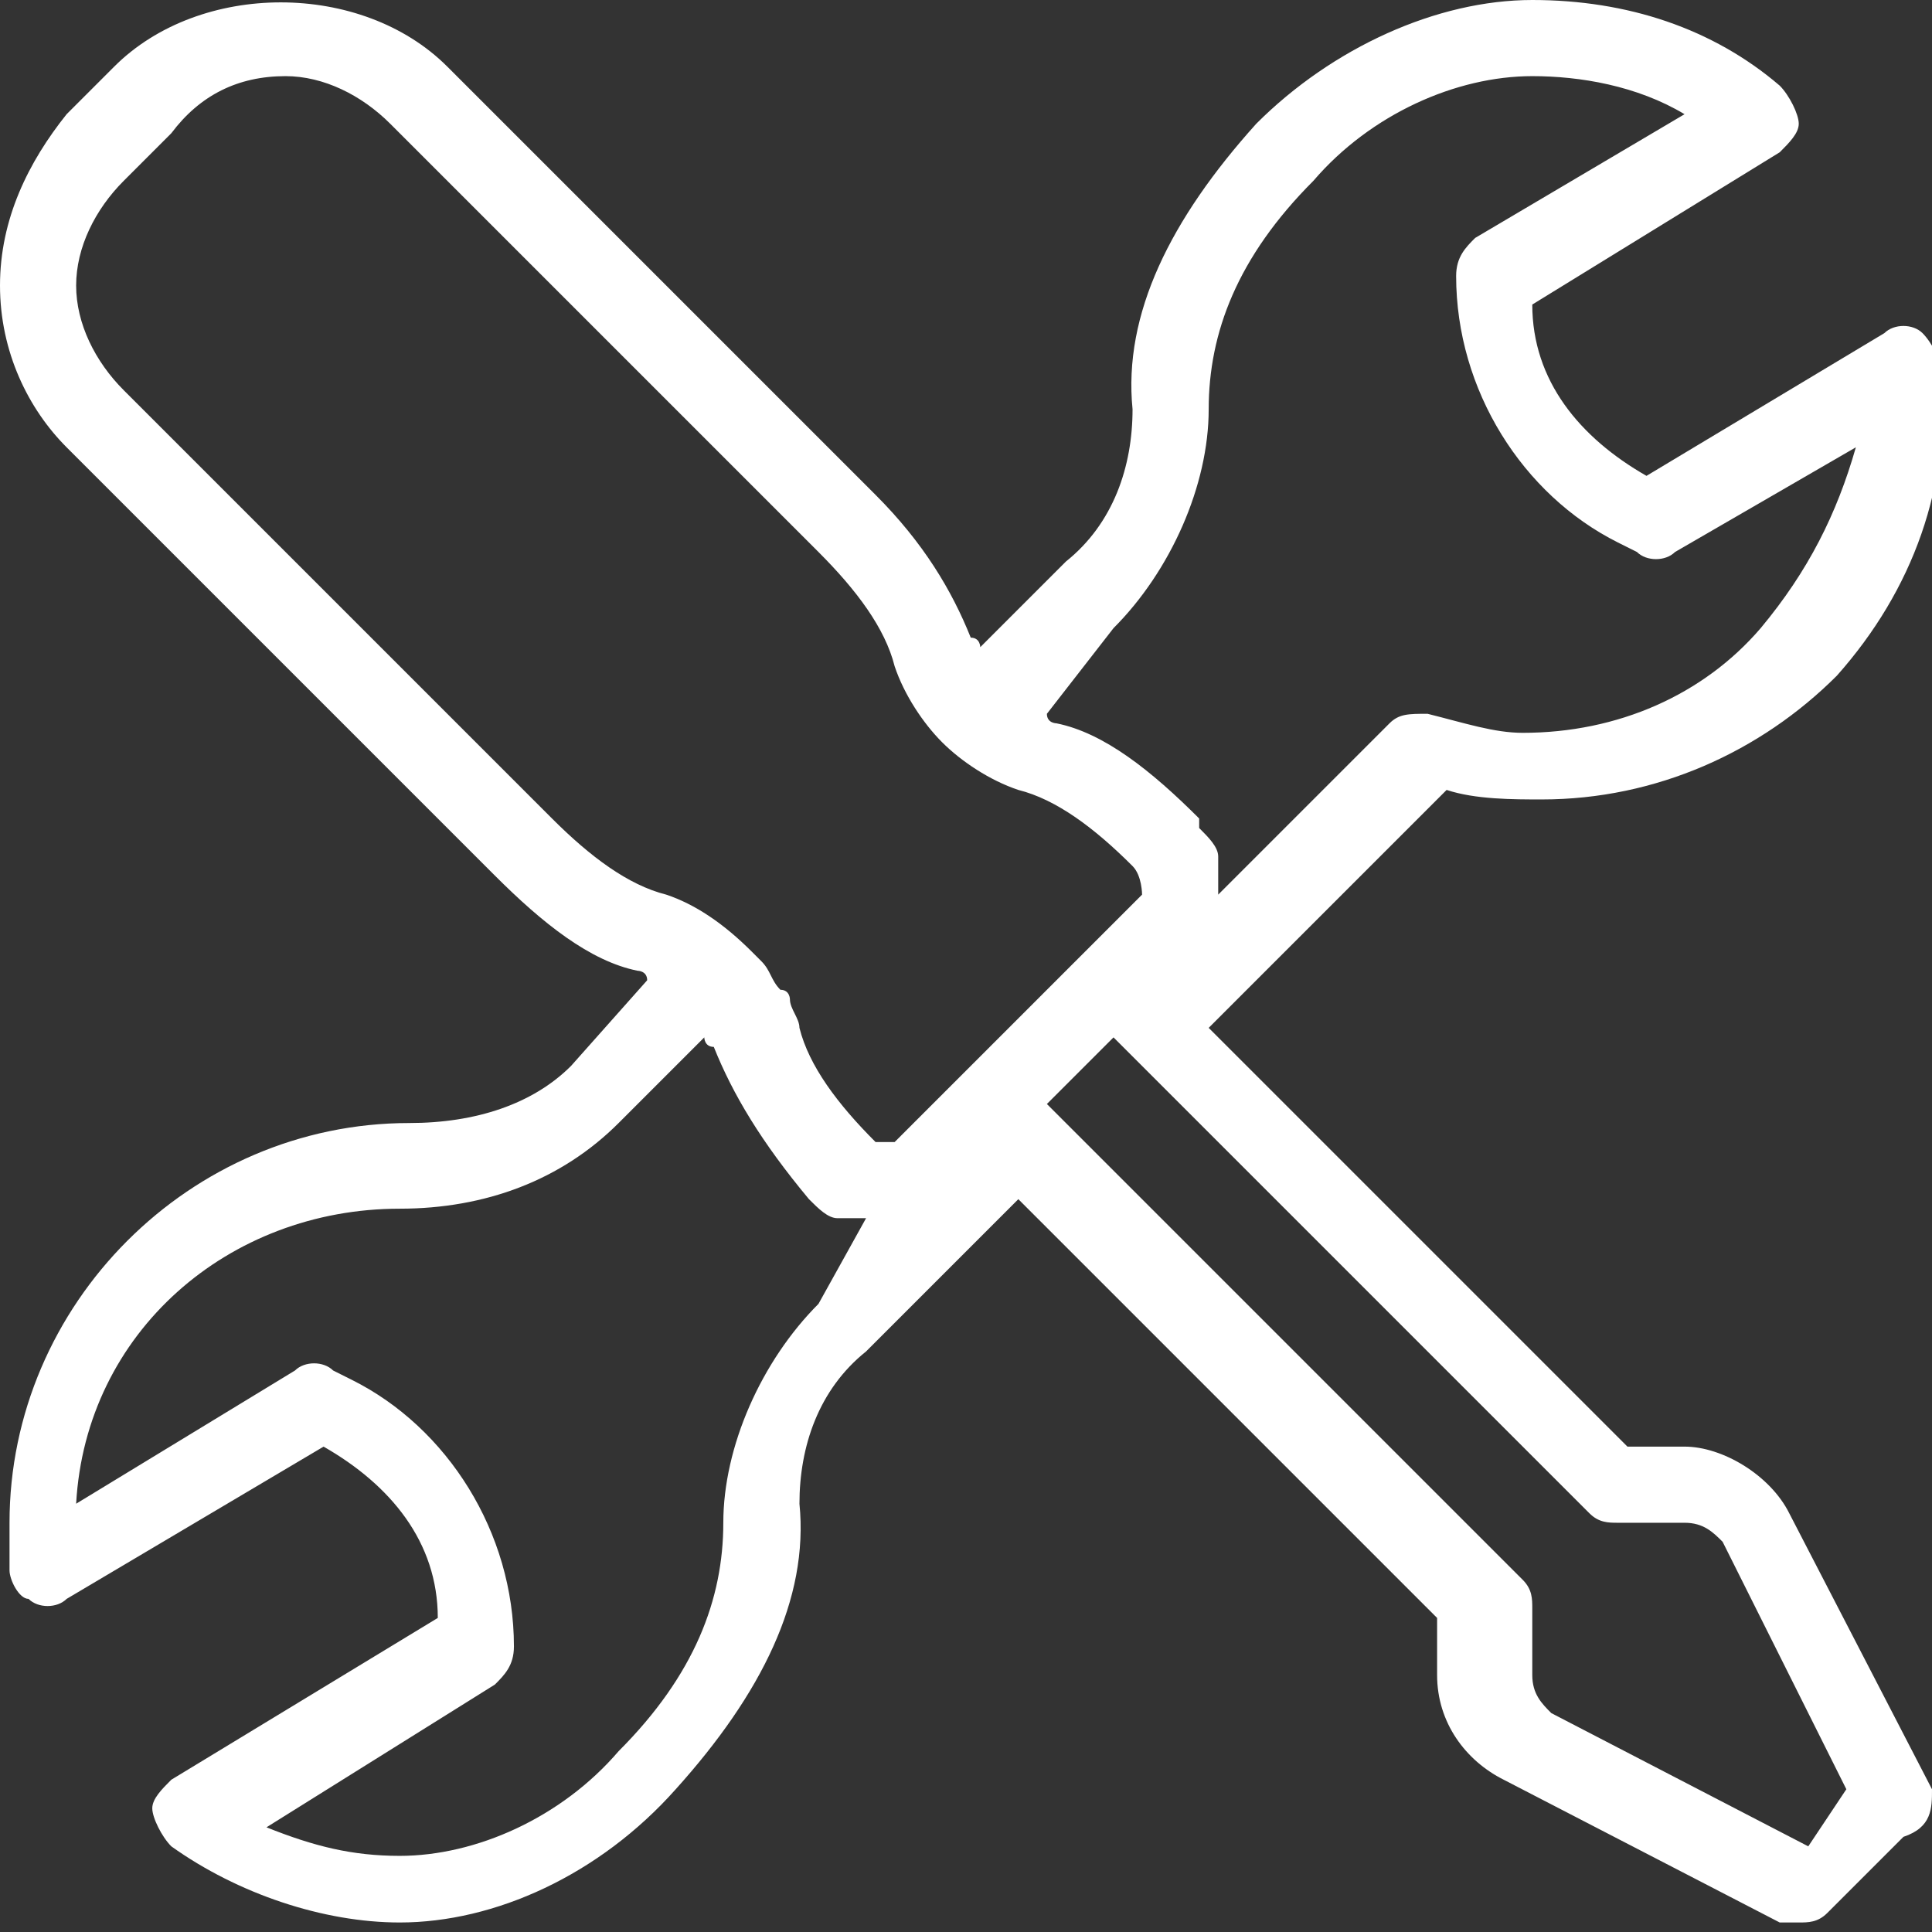
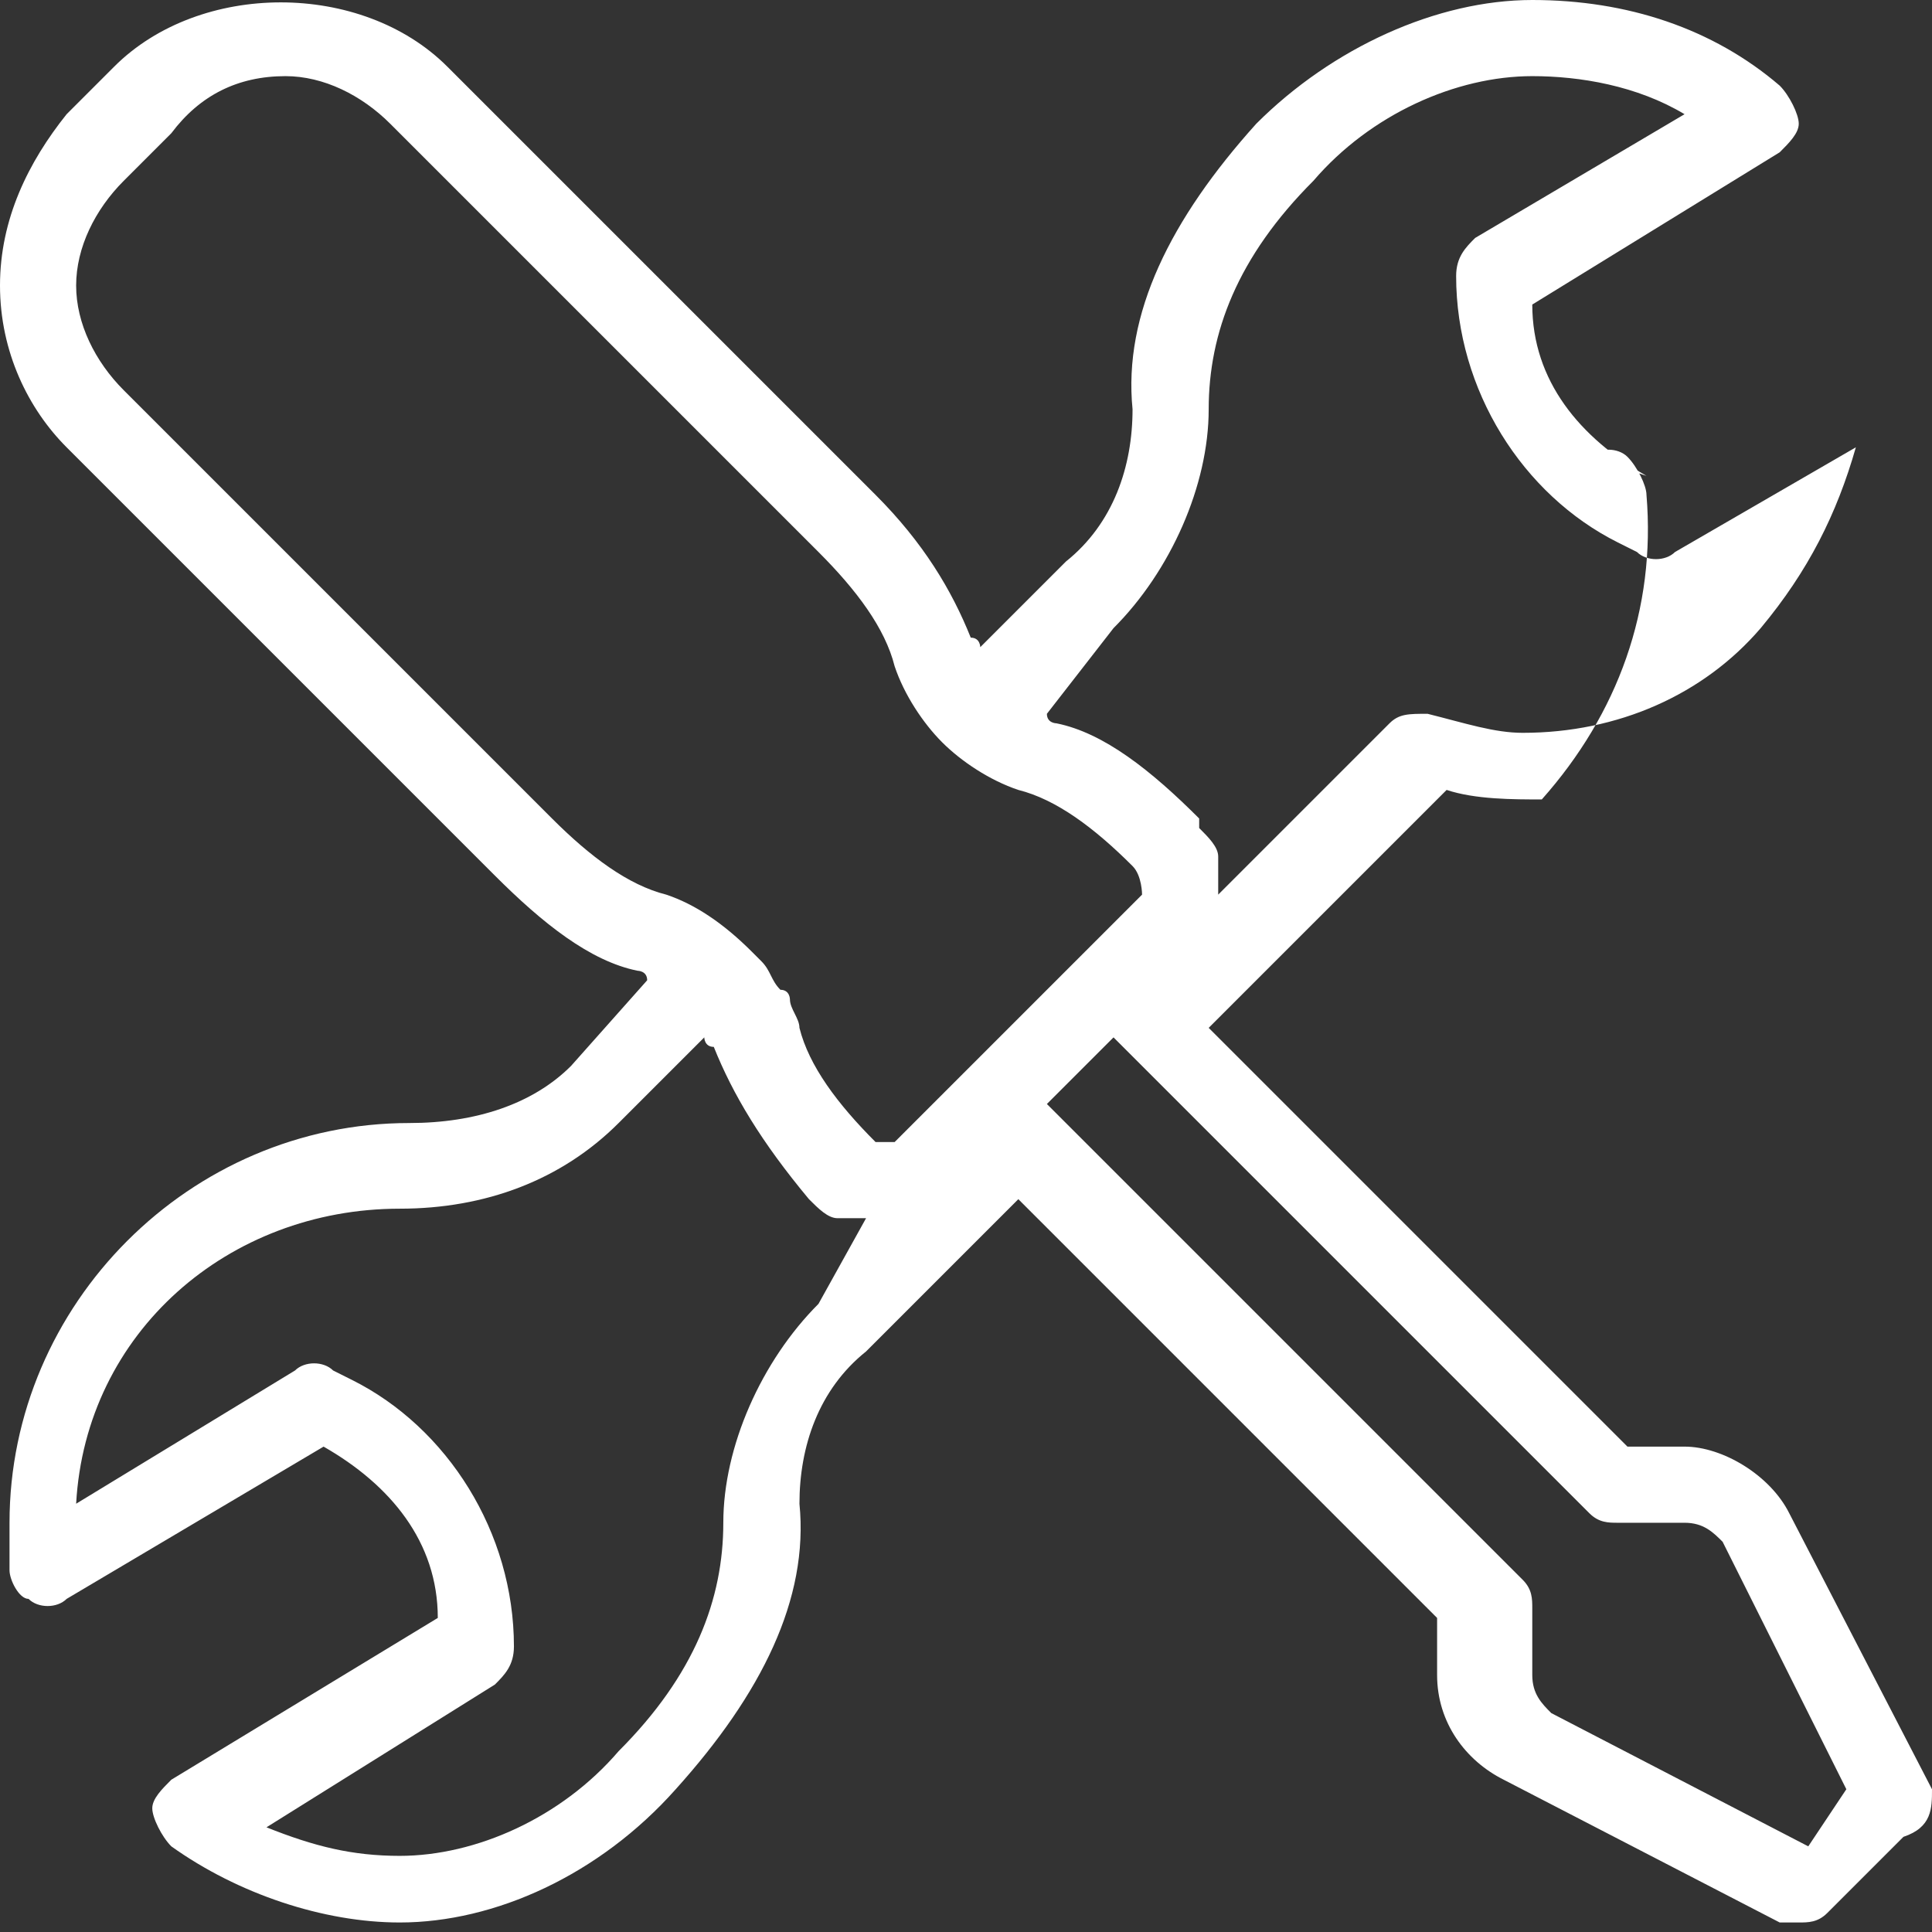
<svg xmlns="http://www.w3.org/2000/svg" version="1.1" id="Слой_1" x="0px" y="0px" viewBox="0 0 20.3 20.3" style="enable-background:new 0 0 20.3 20.3;" xml:space="preserve">
  <rect x="0" y="0" width="20.3" height="20.3" fill="#333333" stroke="none" />
  <style type="text/css">
	.st0{fill:#FFFFFF;}
</style>
-   <path class="st0" d="M20.3,18.8l-1.5-2.9c-0.2-0.4-0.7-0.7-1.1-0.7h-0.6l-4.4-4.4l2.5-2.5c0.3,0.1,0.7,0.1,1,0.1  c1.2,0,2.3-0.5,3.1-1.3c0.8-0.9,1.2-2,1.1-3.2c0-0.1-0.1-0.3-0.2-0.4c-0.1-0.1-0.3-0.1-0.4,0L17.3,5c-0.7-0.4-1.2-1-1.2-1.8l2.6-1.6  c0.1-0.1,0.2-0.2,0.2-0.3c0-0.1-0.1-0.3-0.2-0.4C18,0.3,17.1,0,16.1,0c-1,0-2.1,0.5-2.9,1.3c-0.9,1-1.4,2-1.3,3  c0,0.6-0.2,1.2-0.7,1.6l-0.9,0.9c0,0,0-0.1-0.1-0.1c-0.2-0.5-0.5-1-1-1.5L4.7,0.7c-0.9-0.9-2.6-0.9-3.5,0L0.7,1.2C0.3,1.7,0,2.3,0,3  c0,0.7,0.3,1.3,0.7,1.7l4.5,4.5c0.5,0.5,1,0.9,1.5,1c0,0,0.1,0,0.1,0.1L6,11.2c-0.4,0.4-1,0.6-1.7,0.6c-2.3,0-4.2,1.9-4.2,4.2  c0,0.1,0,0.3,0,0.4l0,0.1c0,0.1,0.1,0.3,0.2,0.3c0.1,0.1,0.3,0.1,0.4,0l2.7-1.6c0.7,0.4,1.2,1,1.2,1.8l-2.8,1.7  c-0.1,0.1-0.2,0.2-0.2,0.3c0,0.1,0.1,0.3,0.2,0.4c0.7,0.5,1.6,0.8,2.4,0.8h0c1,0,2.1-0.5,2.9-1.4c0.9-1,1.4-2,1.3-3  c0-0.6,0.2-1.2,0.7-1.6l1.6-1.6l4.4,4.4v0.6c0,0.5,0.3,0.9,0.7,1.1l2.9,1.5c0.1,0,0.1,0,0.2,0c0.1,0,0.2,0,0.3-0.1l0.8-0.8  C20.3,19.2,20.3,19,20.3,18.8z M11.7,6.6c0.6-0.6,1-1.5,1-2.3c0-0.8,0.3-1.6,1.1-2.4c0.6-0.7,1.5-1.1,2.3-1.1c0.5,0,1.1,0.1,1.6,0.4  l-2.2,1.3c-0.1,0.1-0.2,0.2-0.2,0.4c0,1.2,0.7,2.3,1.7,2.8l0.2,0.1c0.1,0.1,0.3,0.1,0.4,0l1.9-1.1C19.3,5.4,19,6,18.5,6.6  c-0.6,0.7-1.5,1.1-2.5,1.1c-0.3,0-0.6-0.1-1-0.2c-0.2,0-0.3,0-0.4,0.1l-1.8,1.8c0,0,0,0,0,0c0-0.1,0-0.2,0-0.2c0-0.1,0-0.1,0-0.2  c0-0.1-0.1-0.2-0.2-0.3c0,0,0-0.1,0-0.1c-0.5-0.5-1-0.9-1.5-1c0,0,0,0,0,0c0,0-0.1,0-0.1-0.1L11.7,6.6z M5.8,8.6L1.3,4.1  C1,3.8,0.8,3.4,0.8,3c0-0.4,0.2-0.8,0.5-1.1l0.5-0.5C2.1,1,2.5,0.8,3,0.8c0.4,0,0.8,0.2,1.1,0.5l4.5,4.5C9,6.2,9.3,6.6,9.4,7  c0.1,0.3,0.3,0.6,0.5,0.8c0,0,0,0,0,0c0.2,0.2,0.5,0.4,0.8,0.5c0.4,0.1,0.8,0.4,1.2,0.8C12,9.2,12,9.4,12,9.4l-0.6,0.6l0,0L9.4,12  C9.4,12,9.3,12,9.2,12c-0.4-0.4-0.7-0.8-0.8-1.2c0-0.1-0.1-0.2-0.1-0.3c0,0,0-0.1-0.1-0.1c-0.1-0.1-0.1-0.2-0.2-0.3  c0,0-0.1-0.1-0.1-0.1l0,0C7.6,9.7,7.3,9.5,7,9.4C6.6,9.3,6.2,9,5.8,8.6z M8.6,13.7c-0.6,0.6-1,1.5-1,2.3c0,0.8-0.3,1.6-1.1,2.4  c-0.6,0.7-1.5,1.1-2.3,1.1h0c-0.5,0-0.9-0.1-1.4-0.3l2.4-1.5c0.1-0.1,0.2-0.2,0.2-0.4c0-1.2-0.7-2.3-1.7-2.8l-0.2-0.1  c-0.1-0.1-0.3-0.1-0.4,0l-2.3,1.4c0.1-1.8,1.6-3.1,3.4-3.1h0c0.9,0,1.7-0.3,2.3-0.9l0.9-0.9c0,0,0,0.1,0.1,0.1c0,0,0,0,0,0  c0.2,0.5,0.5,1,1,1.6c0,0,0,0,0,0c0.1,0.1,0.2,0.2,0.3,0.2c0,0,0.1,0,0.1,0c0.1,0,0.1,0,0.2,0c0,0,0,0,0,0c0,0,0,0,0,0L8.6,13.7z   M19,19.4L16.3,18c-0.1-0.1-0.2-0.2-0.2-0.4v-0.7c0-0.1,0-0.2-0.1-0.3l-4.9-4.9c0,0,0,0,0,0L11,11.6l0.7-0.7l0.1,0.1l0,0l4.9,4.9  c0.1,0.1,0.2,0.1,0.3,0.1h0.7c0.2,0,0.3,0.1,0.4,0.2l1.3,2.6L19,19.4z" />
+   <path class="st0" d="M20.3,18.8l-1.5-2.9c-0.2-0.4-0.7-0.7-1.1-0.7h-0.6l-4.4-4.4l2.5-2.5c0.3,0.1,0.7,0.1,1,0.1  c0.8-0.9,1.2-2,1.1-3.2c0-0.1-0.1-0.3-0.2-0.4c-0.1-0.1-0.3-0.1-0.4,0L17.3,5c-0.7-0.4-1.2-1-1.2-1.8l2.6-1.6  c0.1-0.1,0.2-0.2,0.2-0.3c0-0.1-0.1-0.3-0.2-0.4C18,0.3,17.1,0,16.1,0c-1,0-2.1,0.5-2.9,1.3c-0.9,1-1.4,2-1.3,3  c0,0.6-0.2,1.2-0.7,1.6l-0.9,0.9c0,0,0-0.1-0.1-0.1c-0.2-0.5-0.5-1-1-1.5L4.7,0.7c-0.9-0.9-2.6-0.9-3.5,0L0.7,1.2C0.3,1.7,0,2.3,0,3  c0,0.7,0.3,1.3,0.7,1.7l4.5,4.5c0.5,0.5,1,0.9,1.5,1c0,0,0.1,0,0.1,0.1L6,11.2c-0.4,0.4-1,0.6-1.7,0.6c-2.3,0-4.2,1.9-4.2,4.2  c0,0.1,0,0.3,0,0.4l0,0.1c0,0.1,0.1,0.3,0.2,0.3c0.1,0.1,0.3,0.1,0.4,0l2.7-1.6c0.7,0.4,1.2,1,1.2,1.8l-2.8,1.7  c-0.1,0.1-0.2,0.2-0.2,0.3c0,0.1,0.1,0.3,0.2,0.4c0.7,0.5,1.6,0.8,2.4,0.8h0c1,0,2.1-0.5,2.9-1.4c0.9-1,1.4-2,1.3-3  c0-0.6,0.2-1.2,0.7-1.6l1.6-1.6l4.4,4.4v0.6c0,0.5,0.3,0.9,0.7,1.1l2.9,1.5c0.1,0,0.1,0,0.2,0c0.1,0,0.2,0,0.3-0.1l0.8-0.8  C20.3,19.2,20.3,19,20.3,18.8z M11.7,6.6c0.6-0.6,1-1.5,1-2.3c0-0.8,0.3-1.6,1.1-2.4c0.6-0.7,1.5-1.1,2.3-1.1c0.5,0,1.1,0.1,1.6,0.4  l-2.2,1.3c-0.1,0.1-0.2,0.2-0.2,0.4c0,1.2,0.7,2.3,1.7,2.8l0.2,0.1c0.1,0.1,0.3,0.1,0.4,0l1.9-1.1C19.3,5.4,19,6,18.5,6.6  c-0.6,0.7-1.5,1.1-2.5,1.1c-0.3,0-0.6-0.1-1-0.2c-0.2,0-0.3,0-0.4,0.1l-1.8,1.8c0,0,0,0,0,0c0-0.1,0-0.2,0-0.2c0-0.1,0-0.1,0-0.2  c0-0.1-0.1-0.2-0.2-0.3c0,0,0-0.1,0-0.1c-0.5-0.5-1-0.9-1.5-1c0,0,0,0,0,0c0,0-0.1,0-0.1-0.1L11.7,6.6z M5.8,8.6L1.3,4.1  C1,3.8,0.8,3.4,0.8,3c0-0.4,0.2-0.8,0.5-1.1l0.5-0.5C2.1,1,2.5,0.8,3,0.8c0.4,0,0.8,0.2,1.1,0.5l4.5,4.5C9,6.2,9.3,6.6,9.4,7  c0.1,0.3,0.3,0.6,0.5,0.8c0,0,0,0,0,0c0.2,0.2,0.5,0.4,0.8,0.5c0.4,0.1,0.8,0.4,1.2,0.8C12,9.2,12,9.4,12,9.4l-0.6,0.6l0,0L9.4,12  C9.4,12,9.3,12,9.2,12c-0.4-0.4-0.7-0.8-0.8-1.2c0-0.1-0.1-0.2-0.1-0.3c0,0,0-0.1-0.1-0.1c-0.1-0.1-0.1-0.2-0.2-0.3  c0,0-0.1-0.1-0.1-0.1l0,0C7.6,9.7,7.3,9.5,7,9.4C6.6,9.3,6.2,9,5.8,8.6z M8.6,13.7c-0.6,0.6-1,1.5-1,2.3c0,0.8-0.3,1.6-1.1,2.4  c-0.6,0.7-1.5,1.1-2.3,1.1h0c-0.5,0-0.9-0.1-1.4-0.3l2.4-1.5c0.1-0.1,0.2-0.2,0.2-0.4c0-1.2-0.7-2.3-1.7-2.8l-0.2-0.1  c-0.1-0.1-0.3-0.1-0.4,0l-2.3,1.4c0.1-1.8,1.6-3.1,3.4-3.1h0c0.9,0,1.7-0.3,2.3-0.9l0.9-0.9c0,0,0,0.1,0.1,0.1c0,0,0,0,0,0  c0.2,0.5,0.5,1,1,1.6c0,0,0,0,0,0c0.1,0.1,0.2,0.2,0.3,0.2c0,0,0.1,0,0.1,0c0.1,0,0.1,0,0.2,0c0,0,0,0,0,0c0,0,0,0,0,0L8.6,13.7z   M19,19.4L16.3,18c-0.1-0.1-0.2-0.2-0.2-0.4v-0.7c0-0.1,0-0.2-0.1-0.3l-4.9-4.9c0,0,0,0,0,0L11,11.6l0.7-0.7l0.1,0.1l0,0l4.9,4.9  c0.1,0.1,0.2,0.1,0.3,0.1h0.7c0.2,0,0.3,0.1,0.4,0.2l1.3,2.6L19,19.4z" />
</svg>